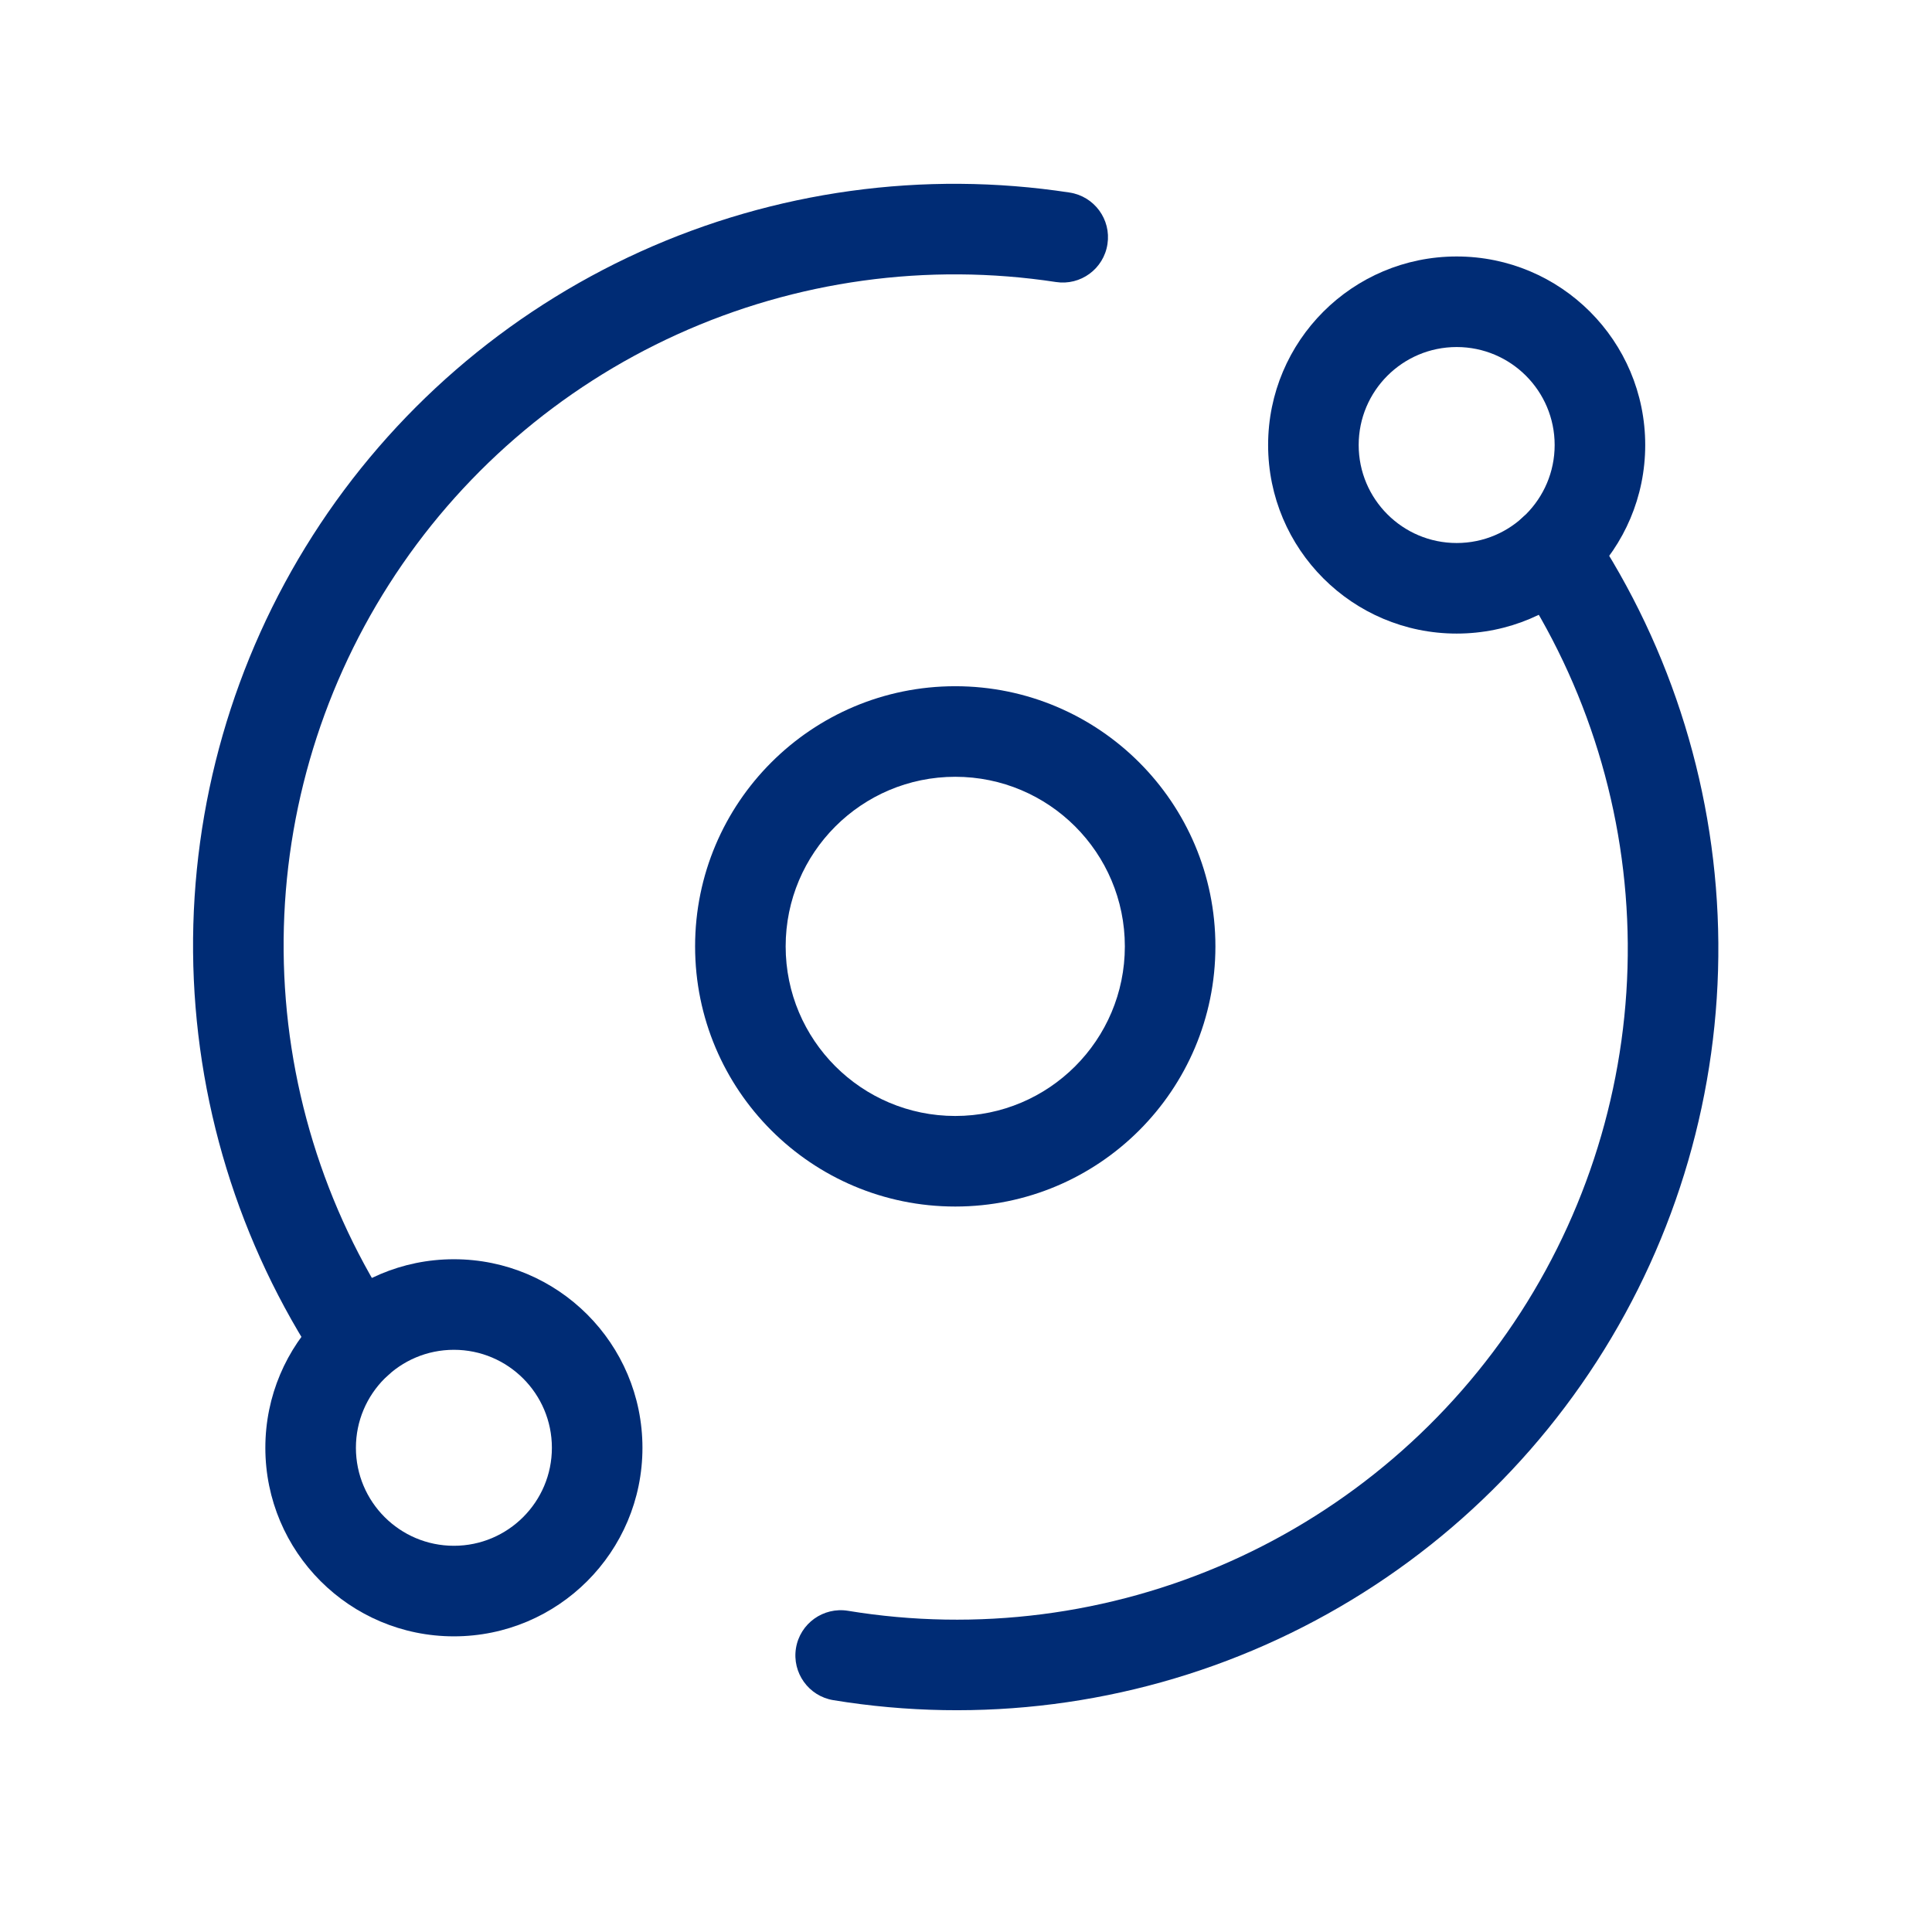
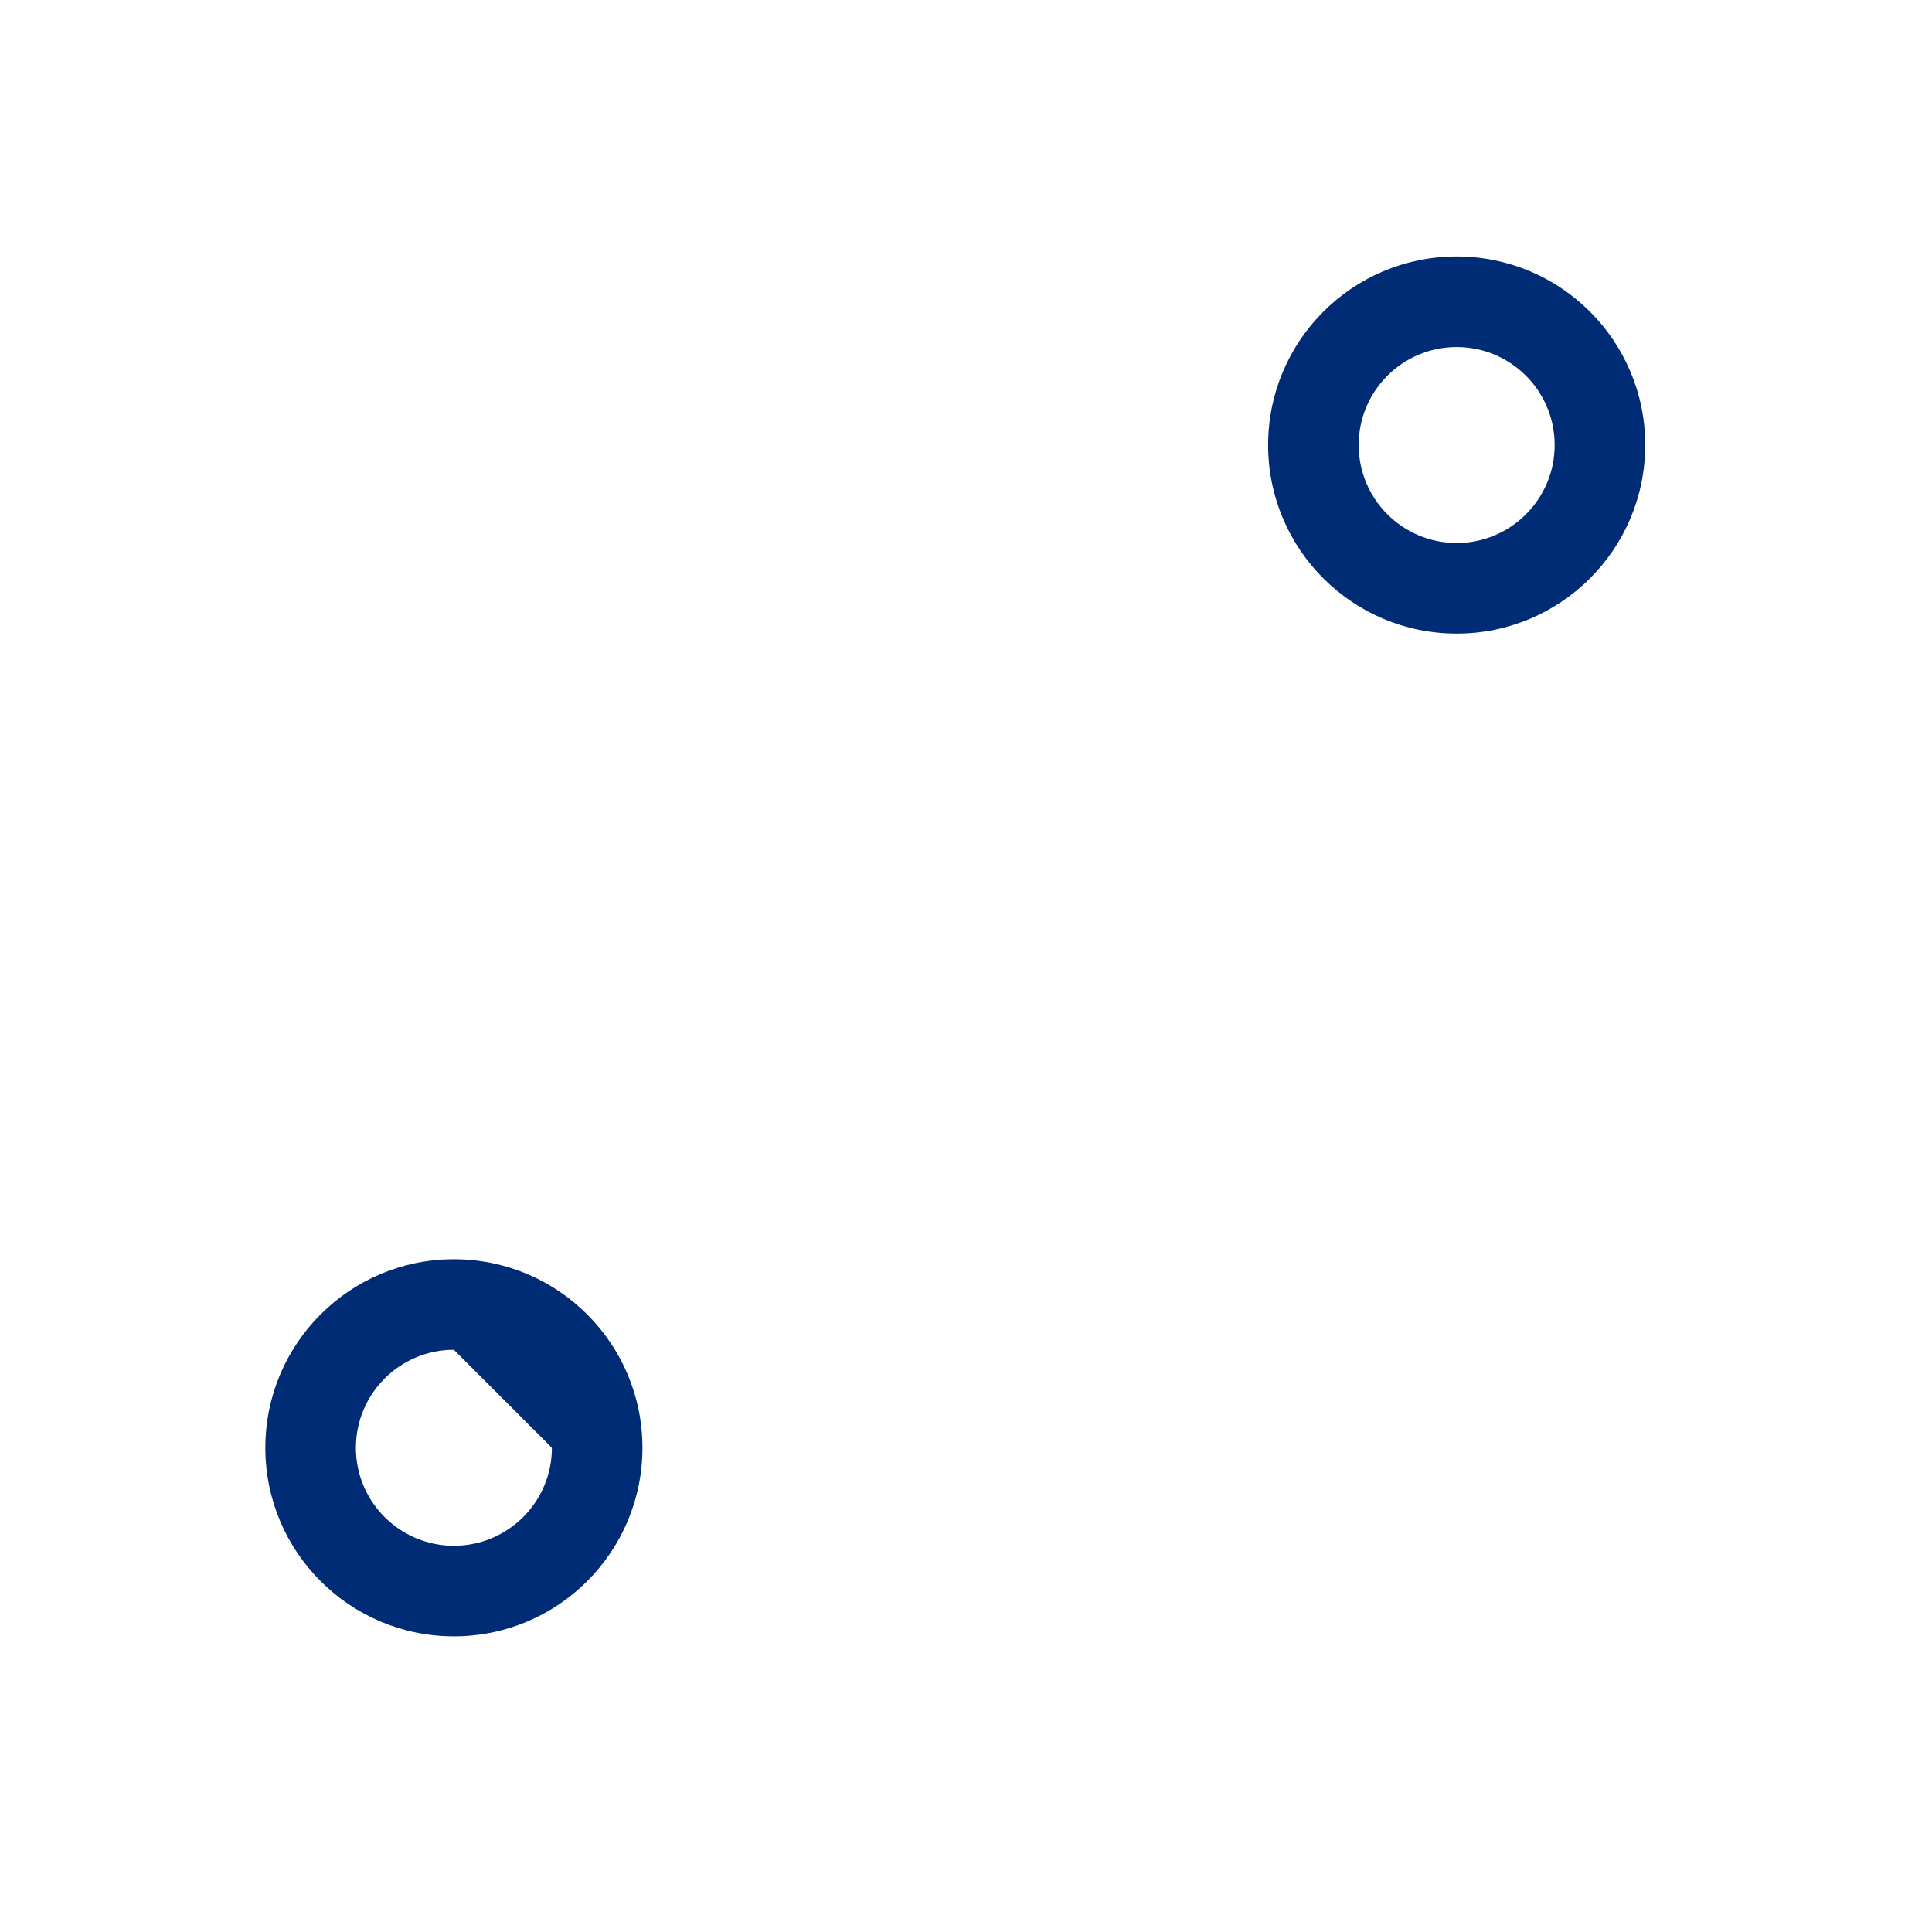
<svg xmlns="http://www.w3.org/2000/svg" width="32" height="32" viewBox="0 0 32 32" fill="none">
-   <path fill-rule="evenodd" clip-rule="evenodd" d="M15.822 12.866C14.271 12.866 13.013 14.124 13.013 15.675C13.013 17.226 14.271 18.484 15.822 18.484C17.373 18.484 18.631 17.226 18.631 15.675C18.631 14.124 17.373 12.866 15.822 12.866ZM11.513 15.675C11.513 13.295 13.442 11.366 15.822 11.366C18.202 11.366 20.131 13.295 20.131 15.675C20.131 18.055 18.202 19.984 15.822 19.984C13.442 19.984 11.513 18.055 11.513 15.675Z" fill="#002C75" />
  <path fill-rule="evenodd" clip-rule="evenodd" d="M24.127 5.748C23.231 5.748 22.504 6.475 22.504 7.371C22.504 8.267 23.231 8.994 24.127 8.994C25.023 8.994 25.75 8.267 25.75 7.371C25.75 6.475 25.023 5.748 24.127 5.748ZM21.004 7.371C21.004 5.646 22.402 4.248 24.127 4.248C25.852 4.248 27.25 5.646 27.25 7.371C27.25 9.096 25.852 10.494 24.127 10.494C22.402 10.494 21.004 9.096 21.004 7.371Z" fill="#002C75" />
-   <path fill-rule="evenodd" clip-rule="evenodd" d="M7.518 22.357C6.622 22.357 5.895 23.084 5.895 23.98C5.895 24.876 6.622 25.603 7.518 25.603C8.414 25.603 9.141 24.876 9.141 23.98C9.141 23.084 8.414 22.357 7.518 22.357ZM4.395 23.98C4.395 22.255 5.793 20.857 7.518 20.857C9.243 20.857 10.641 22.255 10.641 23.98C10.641 25.705 9.243 27.103 7.518 27.103C5.793 27.103 4.395 25.705 4.395 23.98Z" fill="#002C75" />
-   <path fill-rule="evenodd" clip-rule="evenodd" d="M25.302 8.507C25.646 8.277 26.112 8.37 26.342 8.715C27.706 10.76 28.442 13.159 28.461 15.616C28.48 18.074 27.78 20.484 26.448 22.549C25.116 24.615 23.21 26.246 20.963 27.243C18.716 28.24 16.228 28.558 13.802 28.16C13.394 28.093 13.117 27.707 13.184 27.298C13.251 26.89 13.637 26.613 14.046 26.68C16.183 27.031 18.375 26.75 20.355 25.872C22.334 24.994 24.014 23.556 25.188 21.736C26.361 19.916 26.977 17.793 26.961 15.628C26.944 13.462 26.295 11.349 25.094 9.547C24.864 9.202 24.957 8.737 25.302 8.507Z" fill="#002C75" />
-   <path fill-rule="evenodd" clip-rule="evenodd" d="M10.604 4.169C12.829 3.161 15.3 2.82 17.715 3.189C18.125 3.251 18.406 3.634 18.343 4.043C18.281 4.453 17.898 4.734 17.489 4.671C15.361 4.347 13.184 4.647 11.223 5.536C9.263 6.424 7.602 7.863 6.444 9.678C5.285 11.493 4.679 13.604 4.698 15.757C4.717 17.91 5.361 20.011 6.552 21.804C6.781 22.149 6.687 22.615 6.342 22.844C5.997 23.073 5.531 22.979 5.302 22.634C3.951 20.598 3.22 18.214 3.198 15.771C3.177 13.327 3.865 10.93 5.179 8.871C6.494 6.811 8.379 5.178 10.604 4.169Z" fill="#002C75" />
+   <path fill-rule="evenodd" clip-rule="evenodd" d="M7.518 22.357C6.622 22.357 5.895 23.084 5.895 23.98C5.895 24.876 6.622 25.603 7.518 25.603C8.414 25.603 9.141 24.876 9.141 23.98ZM4.395 23.98C4.395 22.255 5.793 20.857 7.518 20.857C9.243 20.857 10.641 22.255 10.641 23.98C10.641 25.705 9.243 27.103 7.518 27.103C5.793 27.103 4.395 25.705 4.395 23.98Z" fill="#002C75" />
</svg>